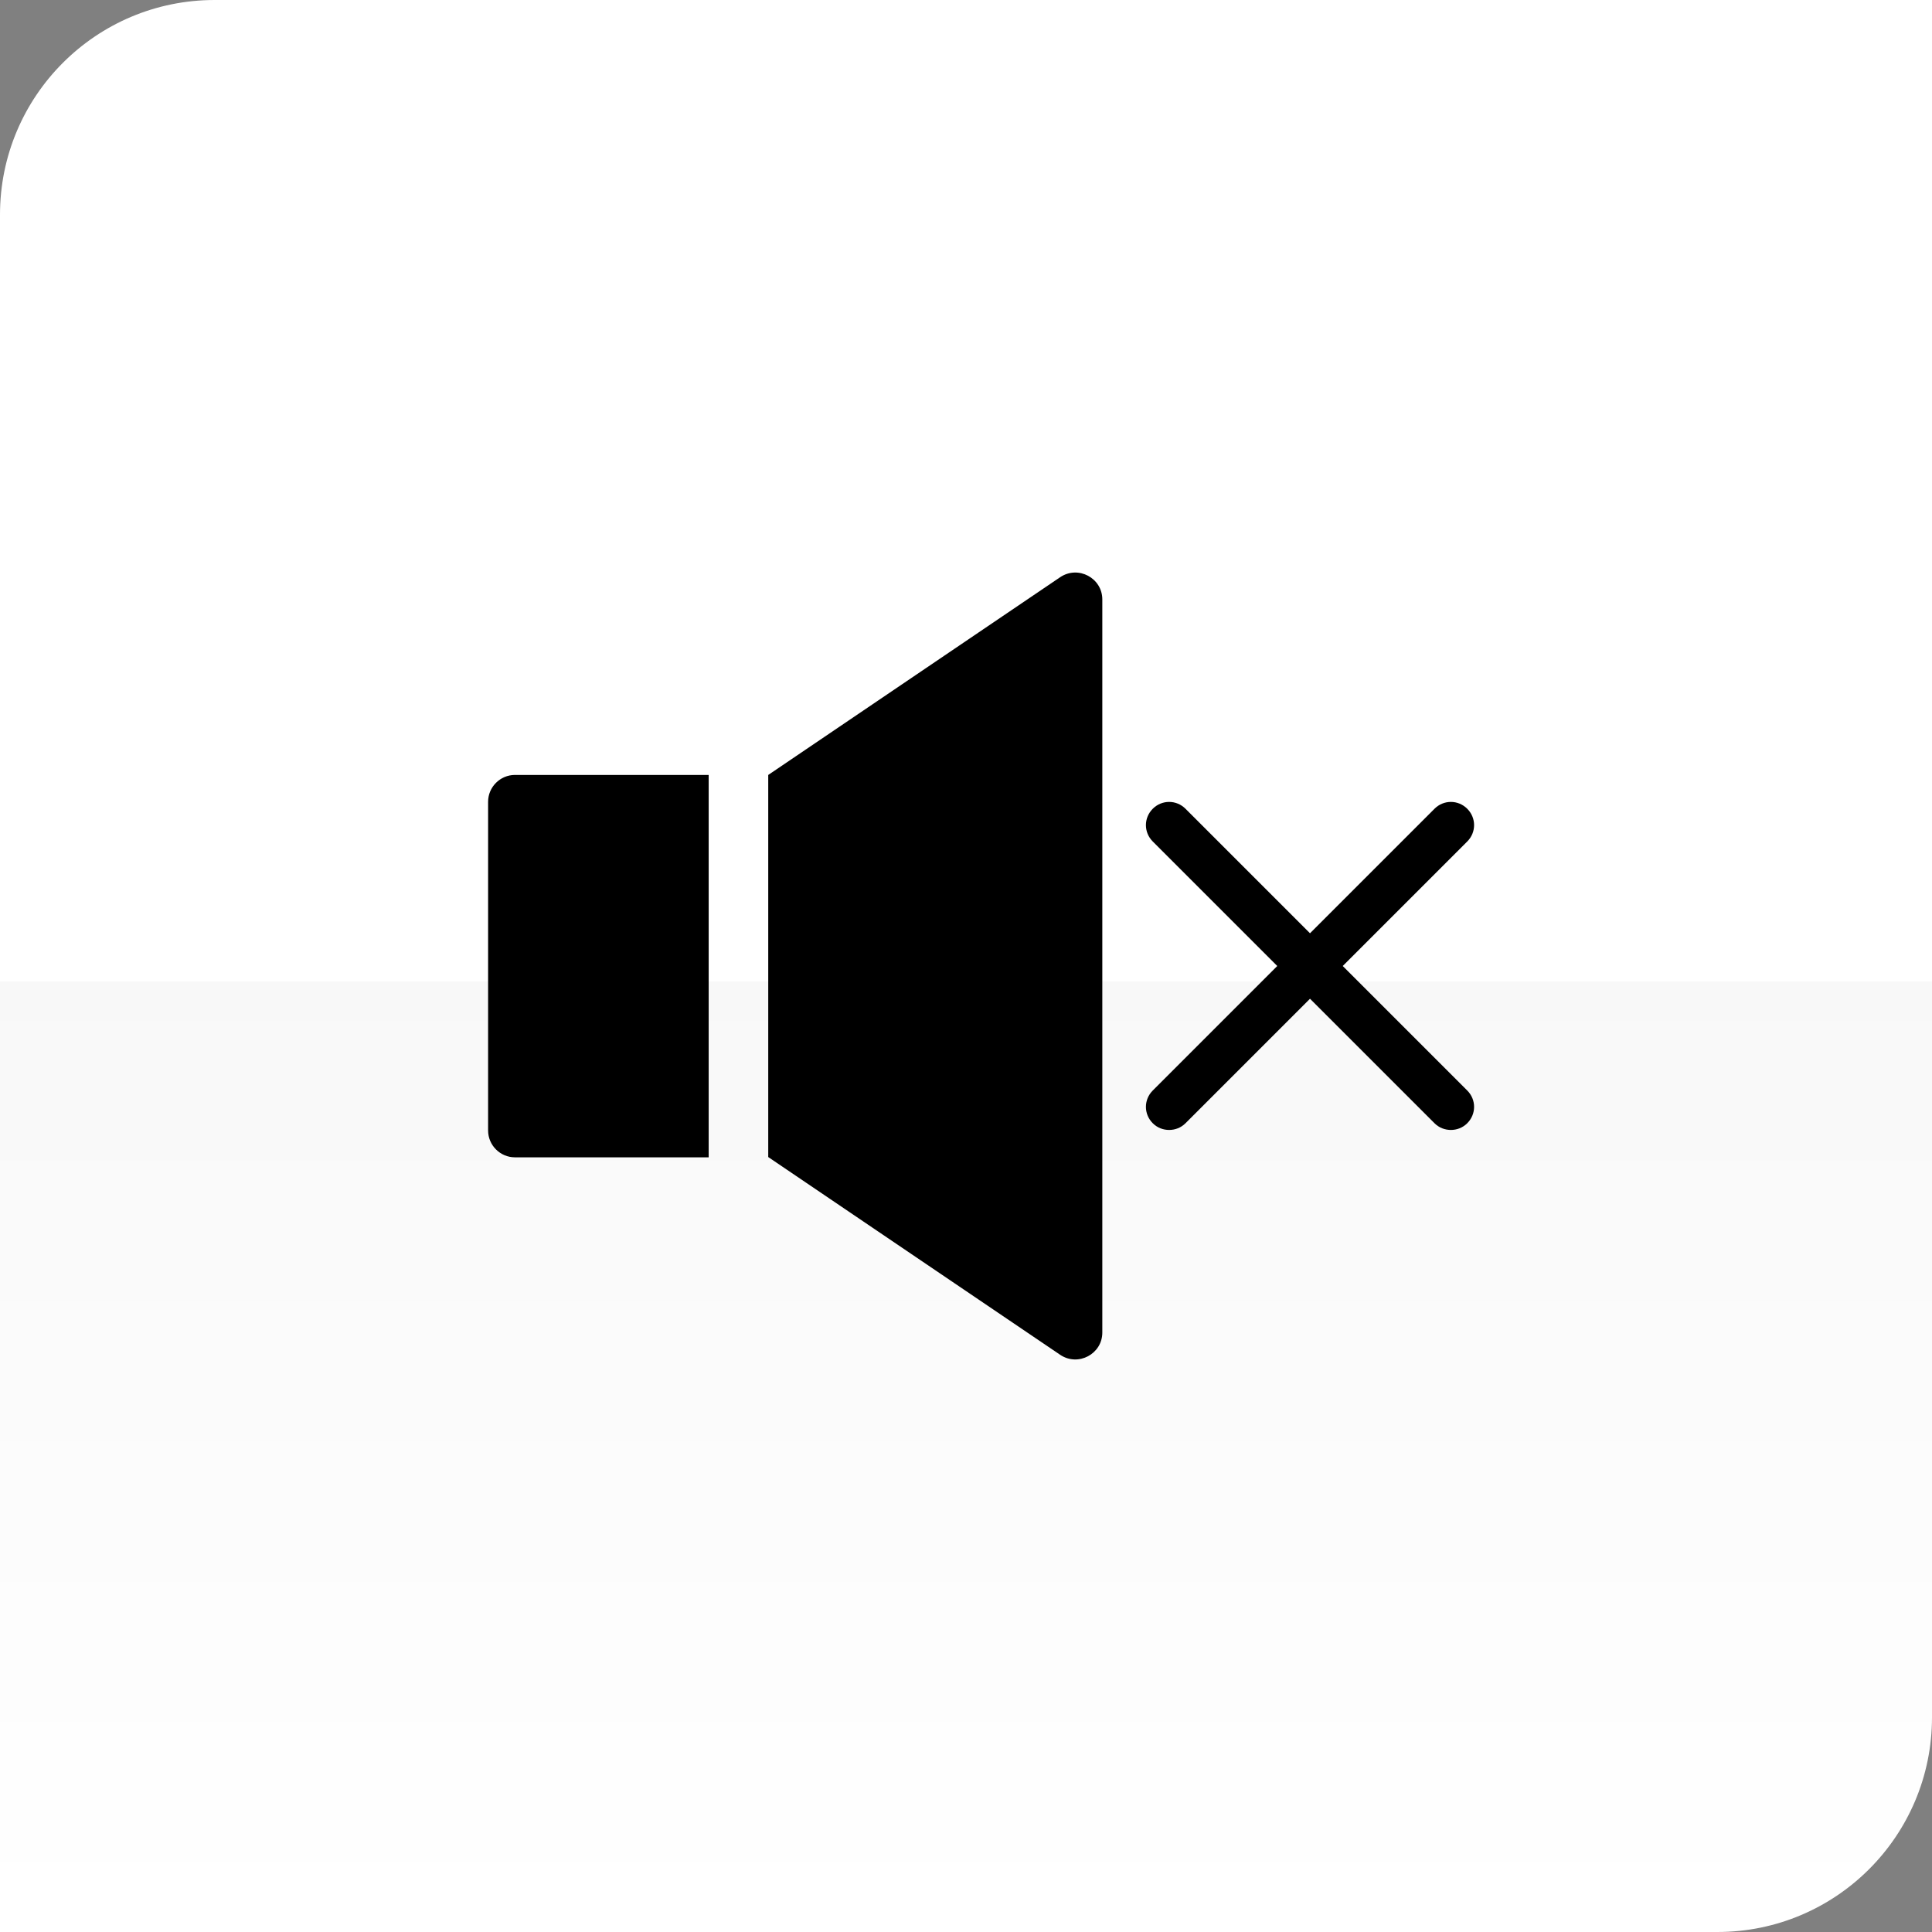
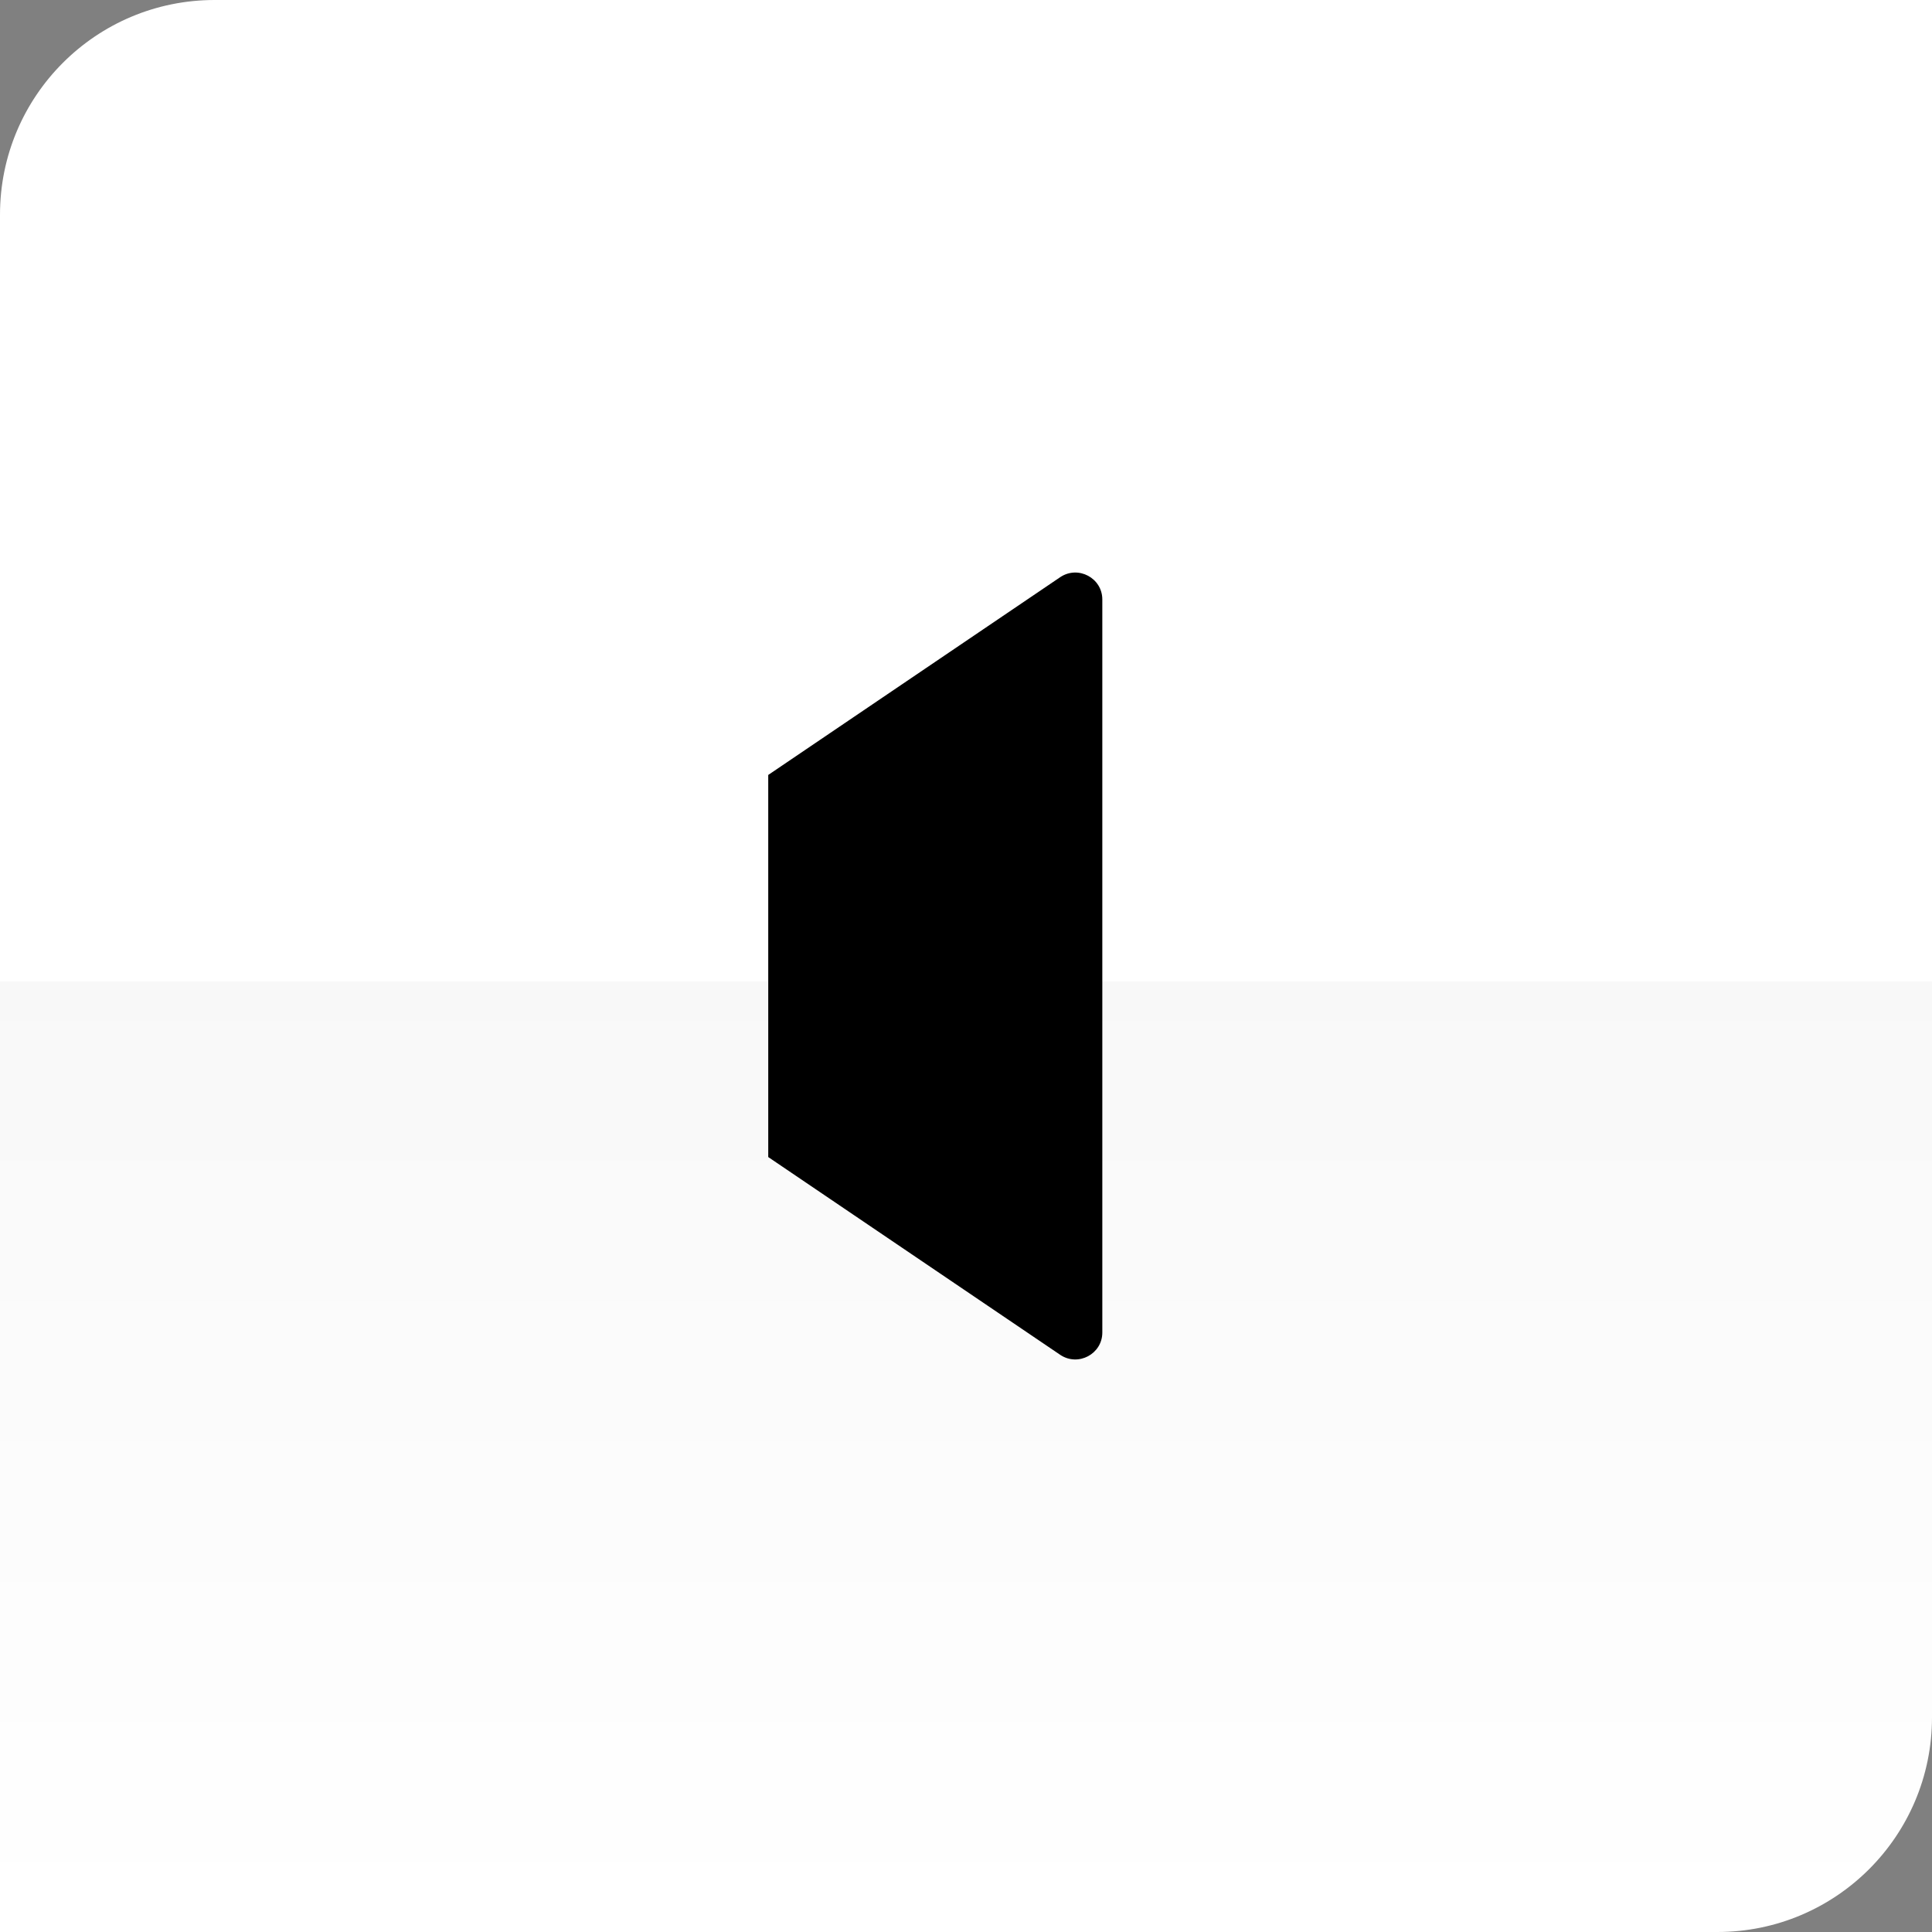
<svg xmlns="http://www.w3.org/2000/svg" id="Layer_1" version="1.1" viewBox="0 0 72 72">
  <rect x="0" y="0" width="72" height="72" fill="#808080" stroke="none" />
  <defs>
    <style>
      .st0 {
        fill: #fff;
      }

      .st1 {
        fill: none;
      }

      .st2 {
        fill: url(#linear-gradient);
      }

      .st3 {
        clip-path: url(#clippath);
      }
    </style>
    <clipPath id="clippath">
      <path class="st1" d="M64,0H8C3.58,0,0,3.58,0,8v64h64c4.42,0,8-3.58,8-8V0h-8Z" />
    </clipPath>
    <linearGradient id="linear-gradient" x1="36.01" y1="961.43" x2="36.01" y2="998" gradientTransform="translate(0 -926)" gradientUnits="userSpaceOnUse">
      <stop offset="0" stop-color="#f8f8f8" />
      <stop offset="1" stop-color="#fff" />
    </linearGradient>
  </defs>
  <g class="st3">
    <g>
      <rect class="st2" x="-44.59" y="35.43" width="161.19" height="36.57" />
      <rect class="st0" x="-44.59" width="161.19" height="36.57" />
    </g>
  </g>
  <g>
    <g>
-       <path d="M18.19,29.88c0-.55.45-1,1-1h7.22v14.25h-7.22c-.55,0-1-.45-1-1v-12.24h0Z" />
      <path d="M28.63,28.88l10.88-7.37c.67-.45,1.57.03,1.57.83v27.32c0,.8-.9,1.28-1.57.83l-10.88-7.37v-14.25h0Z" />
    </g>
-     <path d="M50.04,36l4.64-4.64c.34-.34.34-.88,0-1.22s-.88-.34-1.22,0l-4.64,4.64-4.64-4.64c-.34-.34-.88-.34-1.22,0s-.34.88,0,1.22l4.64,4.64-4.64,4.64c-.34.34-.34.88,0,1.22.17.17.39.25.61.25s.44-.08.61-.25l4.64-4.64,4.64,4.64c.17.17.39.25.61.25s.44-.08.61-.25c.34-.34.34-.88,0-1.22l-4.64-4.64Z" />
  </g>
</svg>